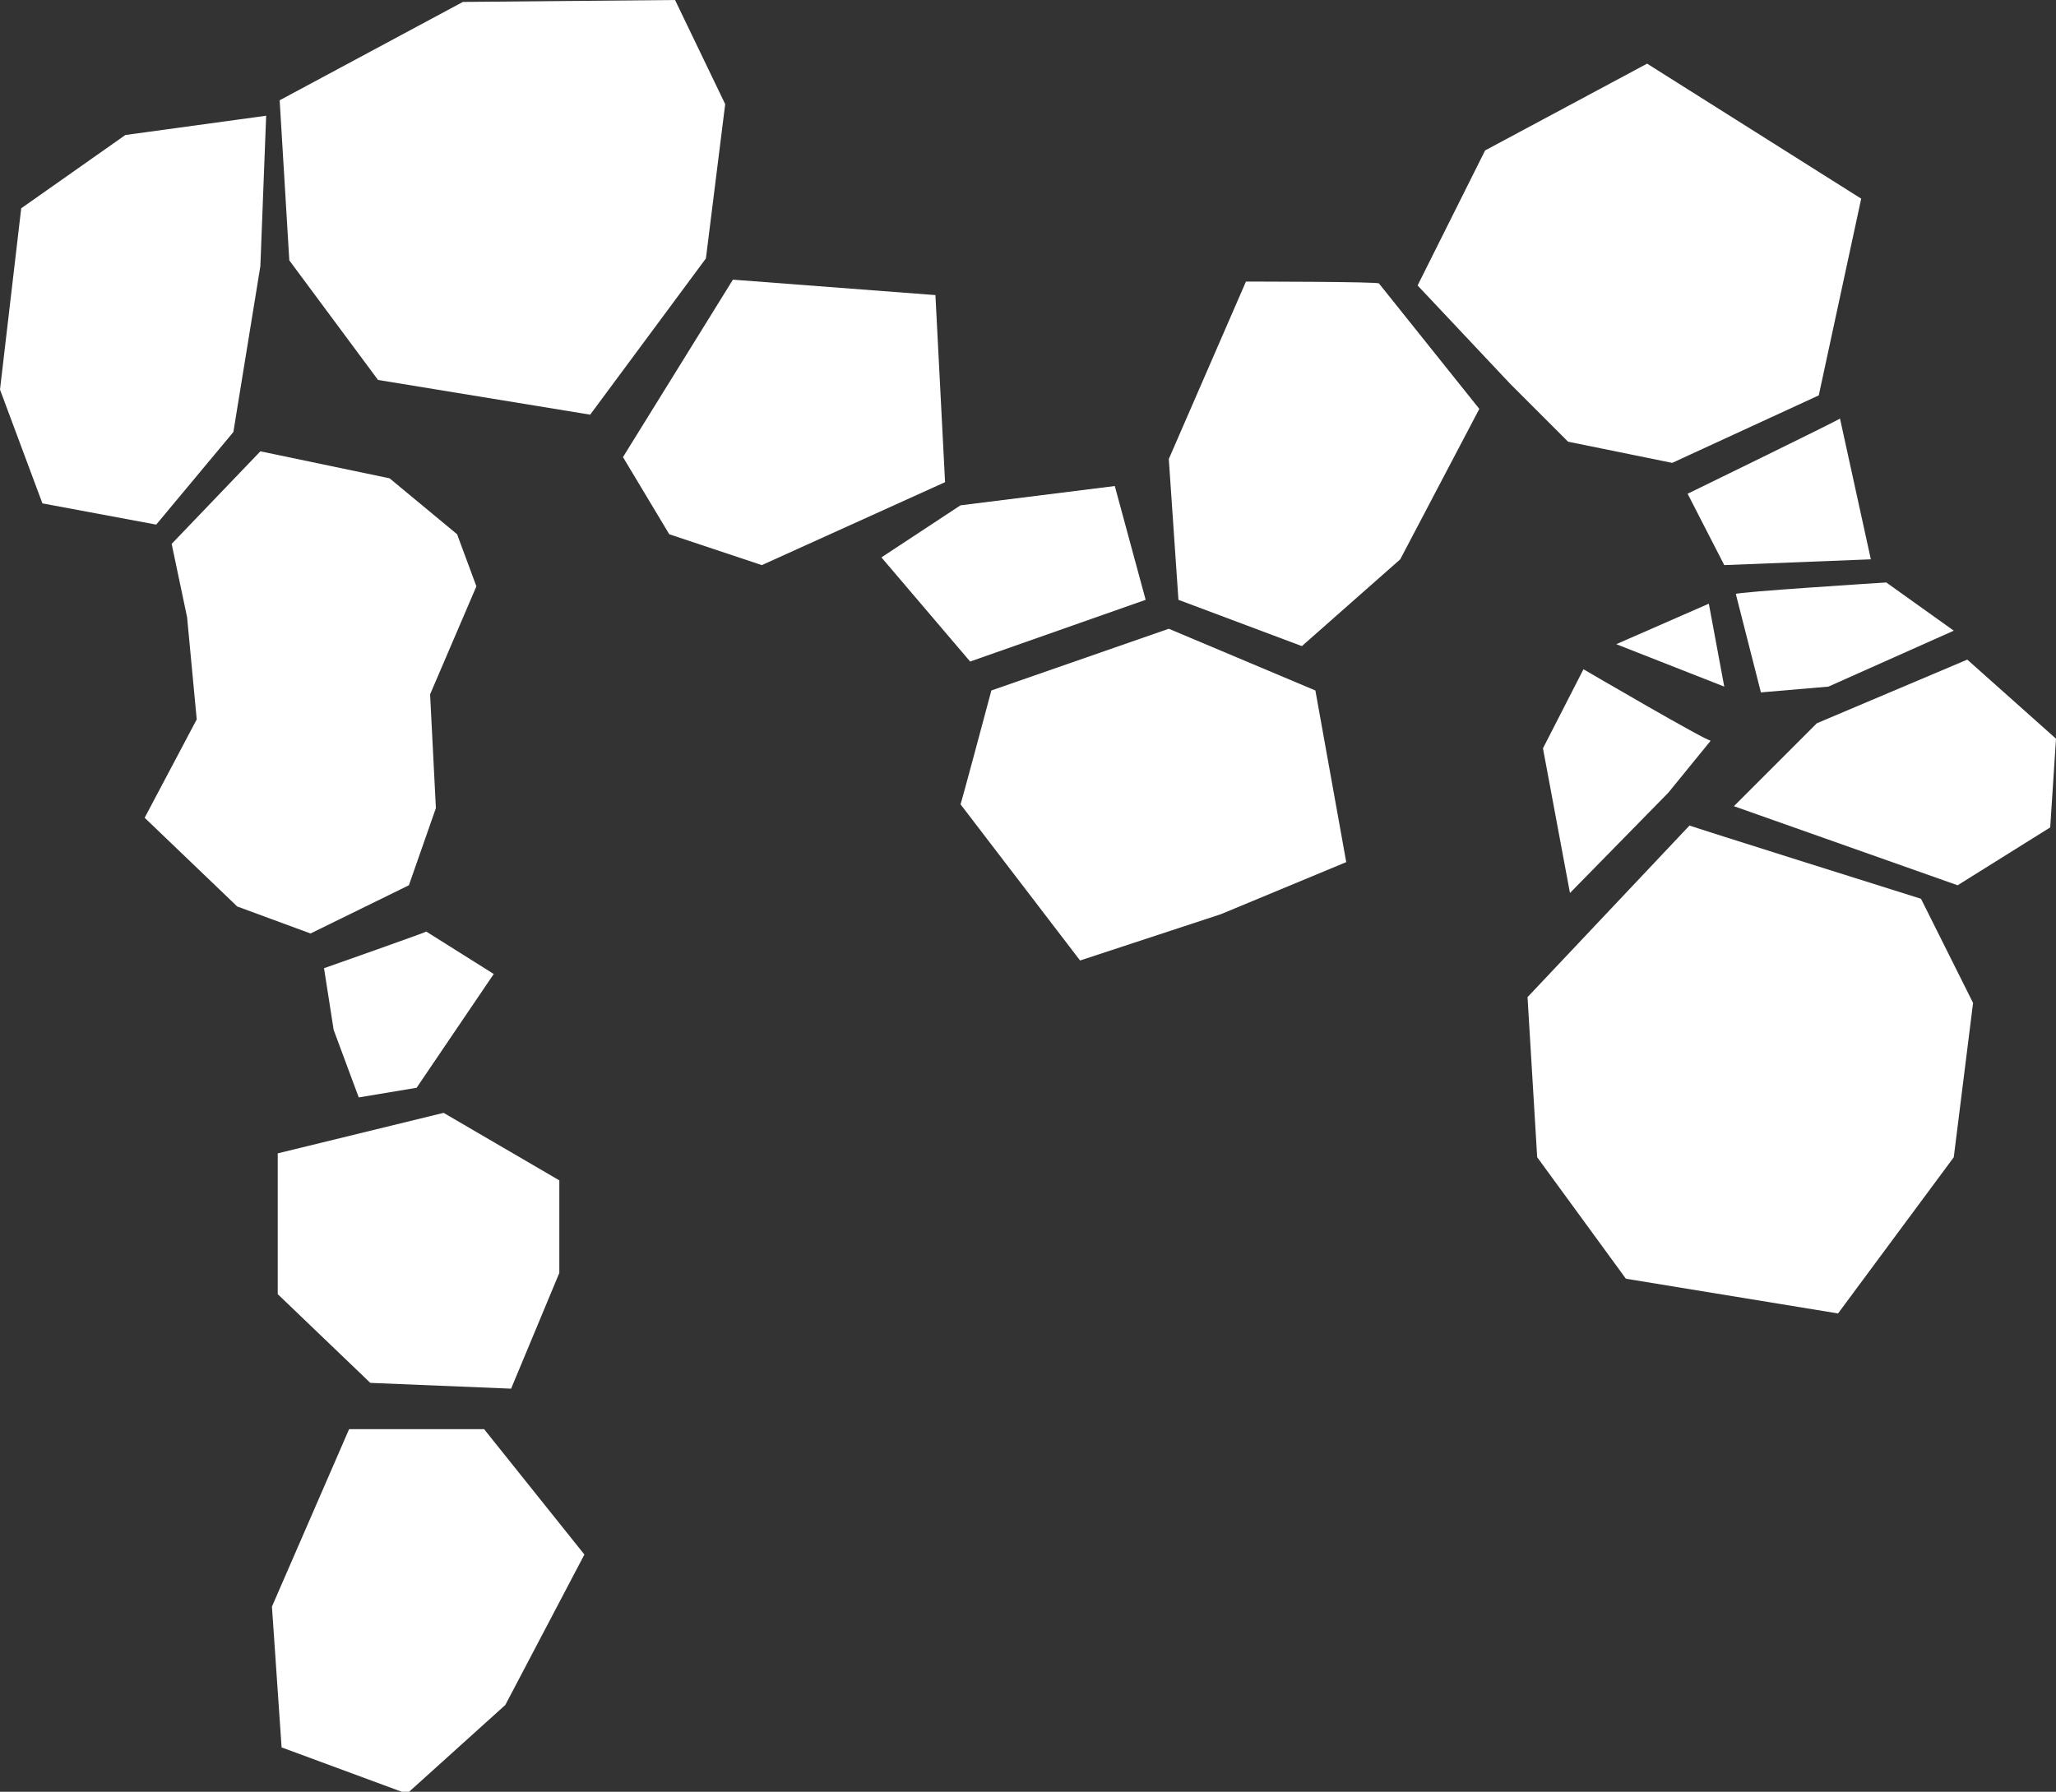
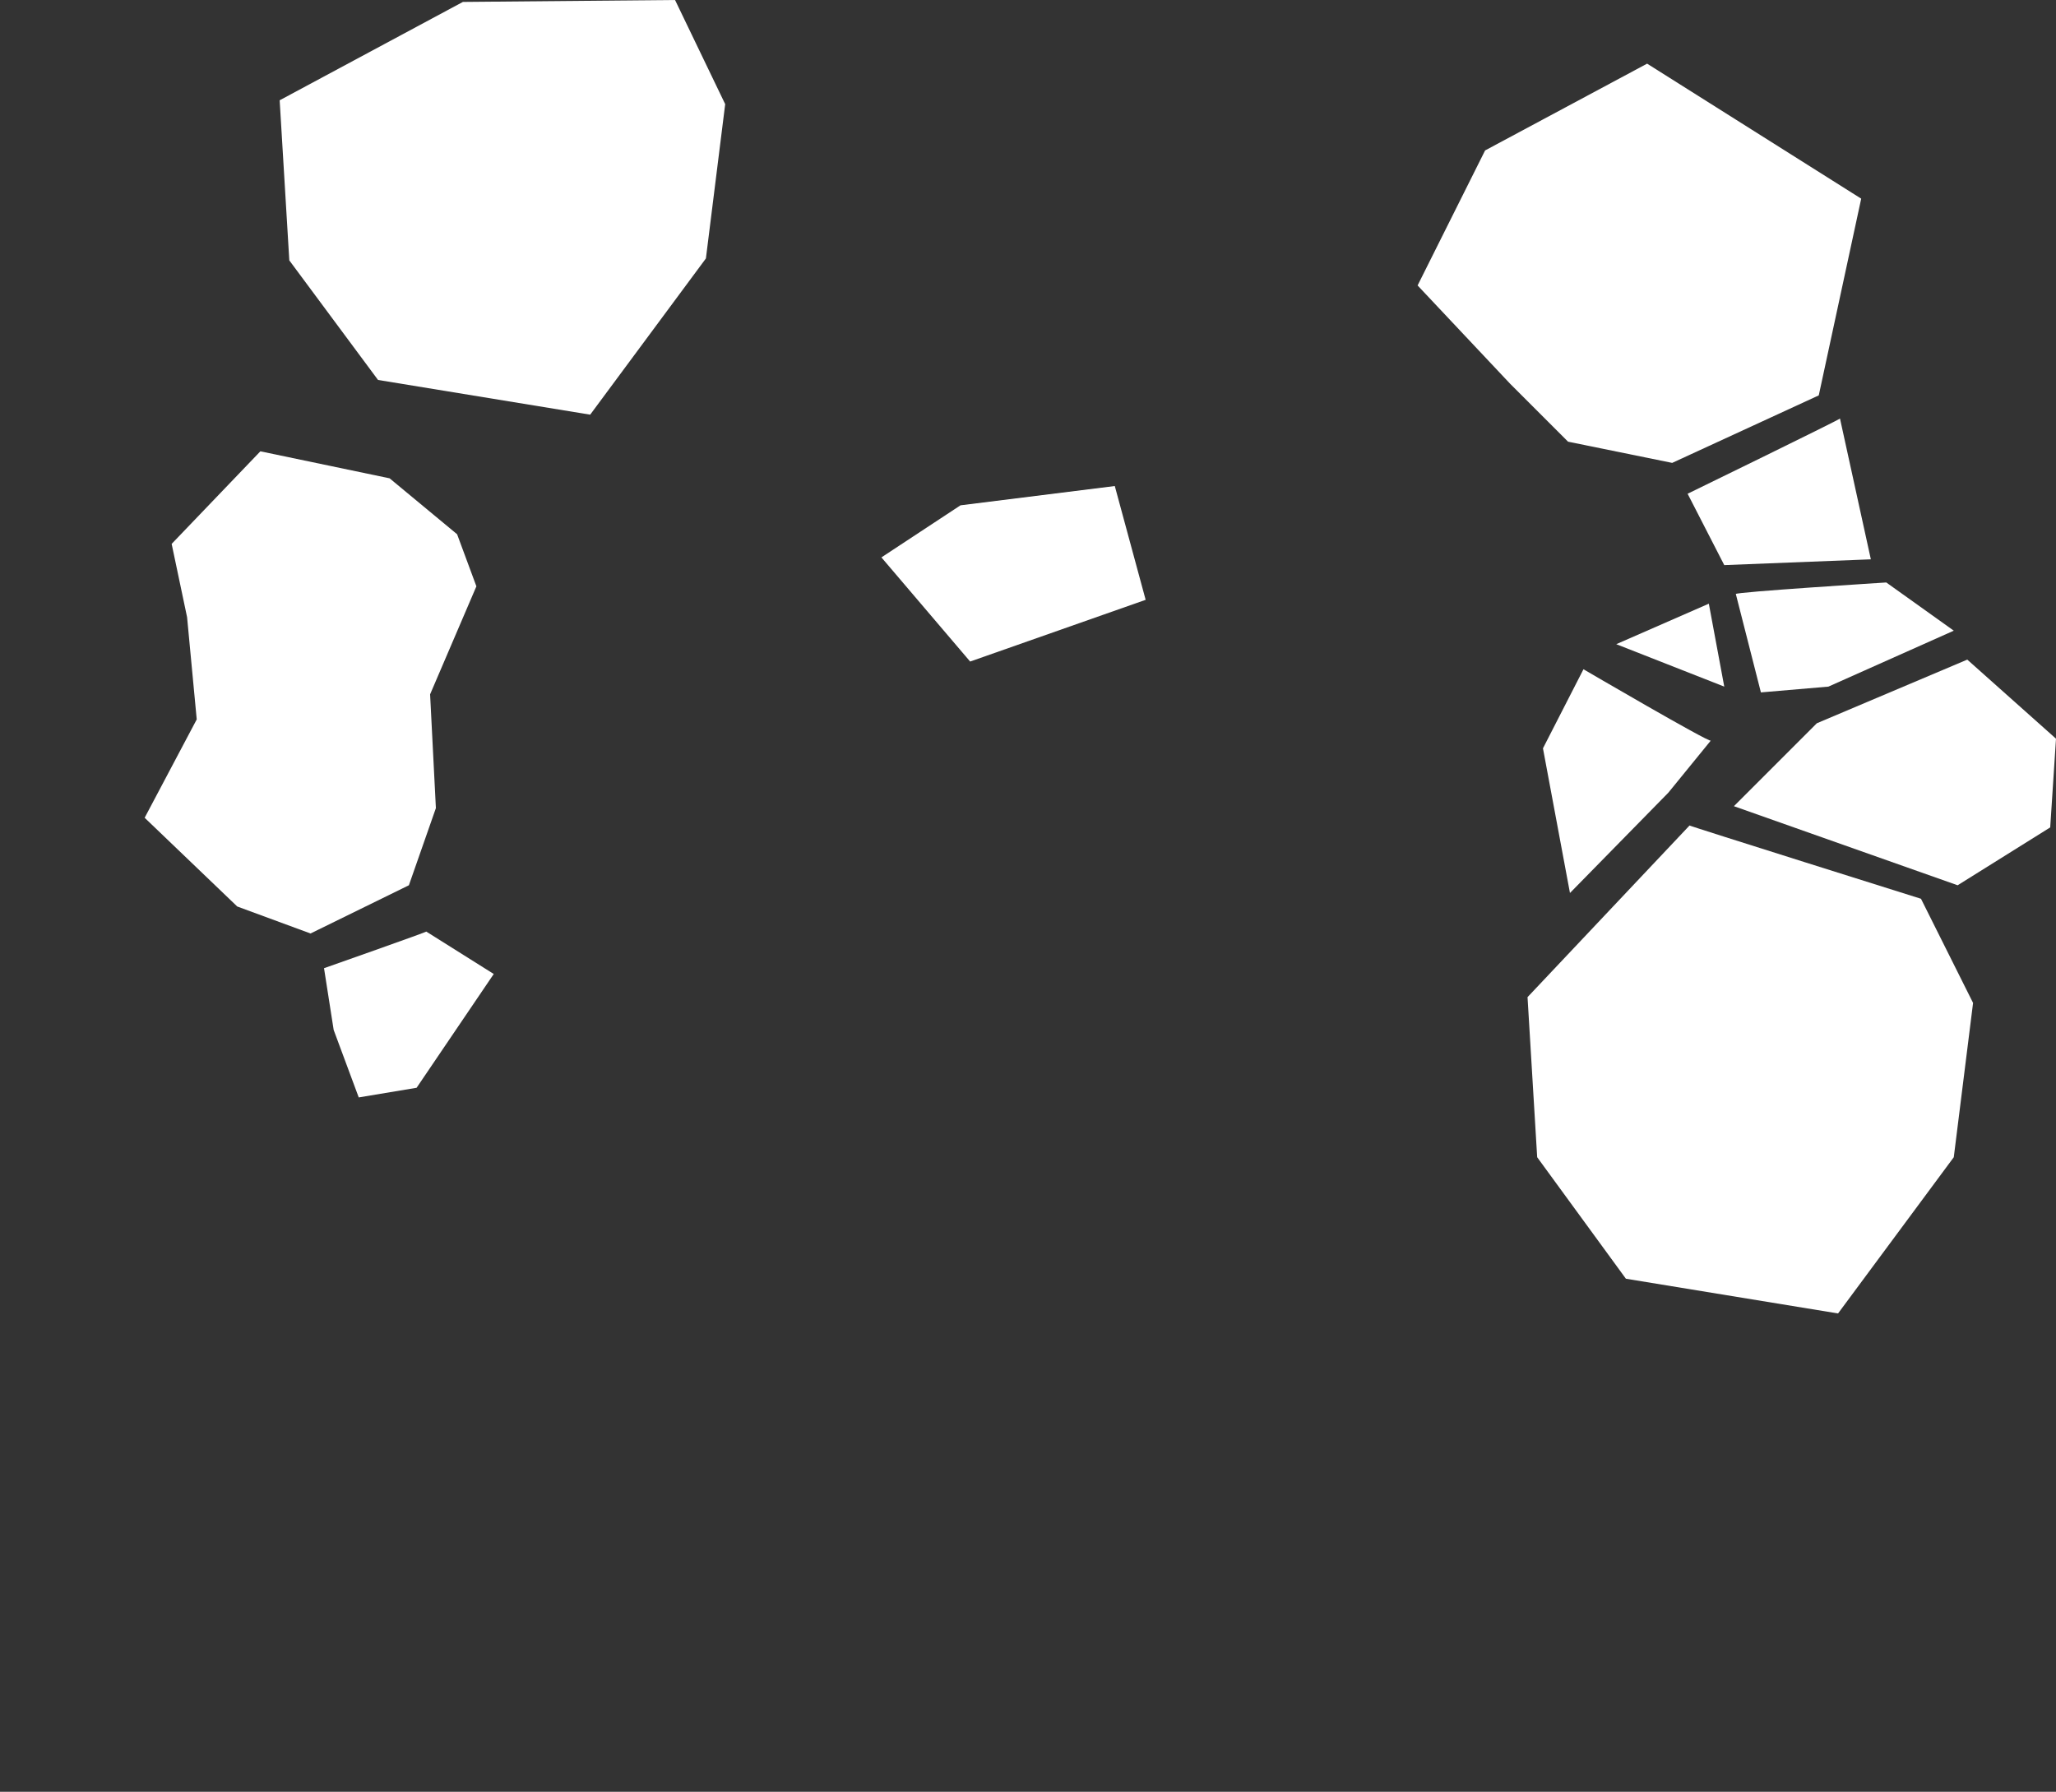
<svg xmlns="http://www.w3.org/2000/svg" version="1.1" id="Layer_1" x="0px" y="0px" viewBox="0 0 106.6 92.9" style="enable-background:new 0 0 106.6 92.9;" xml:space="preserve">
  <rect x="0" y="0" width="106.6" height="92.9" fill="#333333" stroke="none" />
  <style type="text/css">
	.st0{fill:#FFFFFF;}
</style>
  <g>
    <g>
-       <path class="st0" d="M32.3,23.7l2.4,4l4.8,1.6l9.5-4.3l-0.5-9.7l-10.5-0.8L32.3,23.7z" />
-       <path class="st0" d="M49.8,26.2l-4.1,2.7l4.6,5.4l9.1-3.2l-1.6-5.9L49.8,26.2z" />
-       <path class="st0" d="M64.6,14.6l-4,9.2l0.5,7.3l6.4,2.4l5.1-4.5l4.1-7.8l-5.2-6.5C71.6,14.6,64.6,14.6,64.6,14.6z" />
-       <path class="st0" d="M51.4,35.8l9.2-3.2l7.6,3.2l1.6,8.9l-6.5,2.7L56,49.8l-6.2-8.1C49.8,41.8,51.4,35.8,51.4,35.8z" />
+       <path class="st0" d="M49.8,26.2l-4.1,2.7l4.6,5.4l9.1-3.2l-1.6-5.9L49.8,26.2" />
      <path class="st0" d="M73.5,14.8l4.8,5.1l3,3l5.4,1.1l7.6-3.5l2.2-10.2l-11.1-7L77,7.8L73.5,14.8z" />
      <path class="st0" d="M87.5,25.6l1.9,3.7l7.6-0.3l-1.6-7.3C95.3,21.8,87.5,25.6,87.5,25.6z" />
      <path class="st0" d="M35,0L24,0.1l-9.5,5.1l0.5,8.3l4.6,6.2l11,1.8l6-8.1l1-8L35,0z" />
      <path class="st0" d="M99.6,46.6l2.7,5.4l-1,8l-6,8.1l-11-1.8L79.7,60l-0.5-8.3l8.4-8.9C87.5,42.8,99.6,46.6,99.6,46.6z" />
      <path class="st0" d="M94.2,37.5l-4.3,4.3l11.6,4.1l4.8-3l0.3-4.6l-4.6-4.1L94.2,37.5z" />
      <path class="st0" d="M97.8,30.2l3.5,2.5l-6.5,2.9l-3.5,0.3l-1.3-5.1C89.9,30.7,97.8,30.2,97.8,30.2z" />
      <path class="st0" d="M82.1,34.7L80,38.8l1.4,7.5l5.1-5.2l2.2-2.7C88.6,38.5,82.1,34.7,82.1,34.7z" />
      <path class="st0" d="M83.8,33.4l4.8-2.1l0.8,4.3L83.8,33.4z" />
      <path class="st0" d="M20.2,24.8l3.5,2.9l1,2.7l-2.4,5.6l0.3,5.9l-1.4,4l-5.1,2.5l-3.8-1.4l-4.8-4.6l2.7-5.1L9.7,32l-0.8-3.8    l4.6-4.8C13.5,23.4,20.2,24.8,20.2,24.8z" />
-       <path class="st0" d="M6.5,7l-5.4,3.8L0,20.2l2.2,5.9l5.9,1.1l4-4.8l1.4-8.6l0.3-7.8L6.5,7z M18.1,74.1l-4,9.2l0.5,7.3l6.5,2.4    l5.1-4.6l4.1-7.8l-5.2-6.5C25.1,74.1,18.1,74.1,18.1,74.1z" />
-       <path class="st0" d="M14.4,59.8v7.3l4.8,4.6l7.3,0.3l2.5-6v-4.8L23,57.7C23,57.7,14.4,59.8,14.4,59.8z" />
      <path class="st0" d="M16.8,50.2l0.5,3.2l1.3,3.5l3-0.5l4-5.9l-3.5-2.2C22.2,48.3,16.8,50.2,16.8,50.2z" />
    </g>
  </g>
</svg>